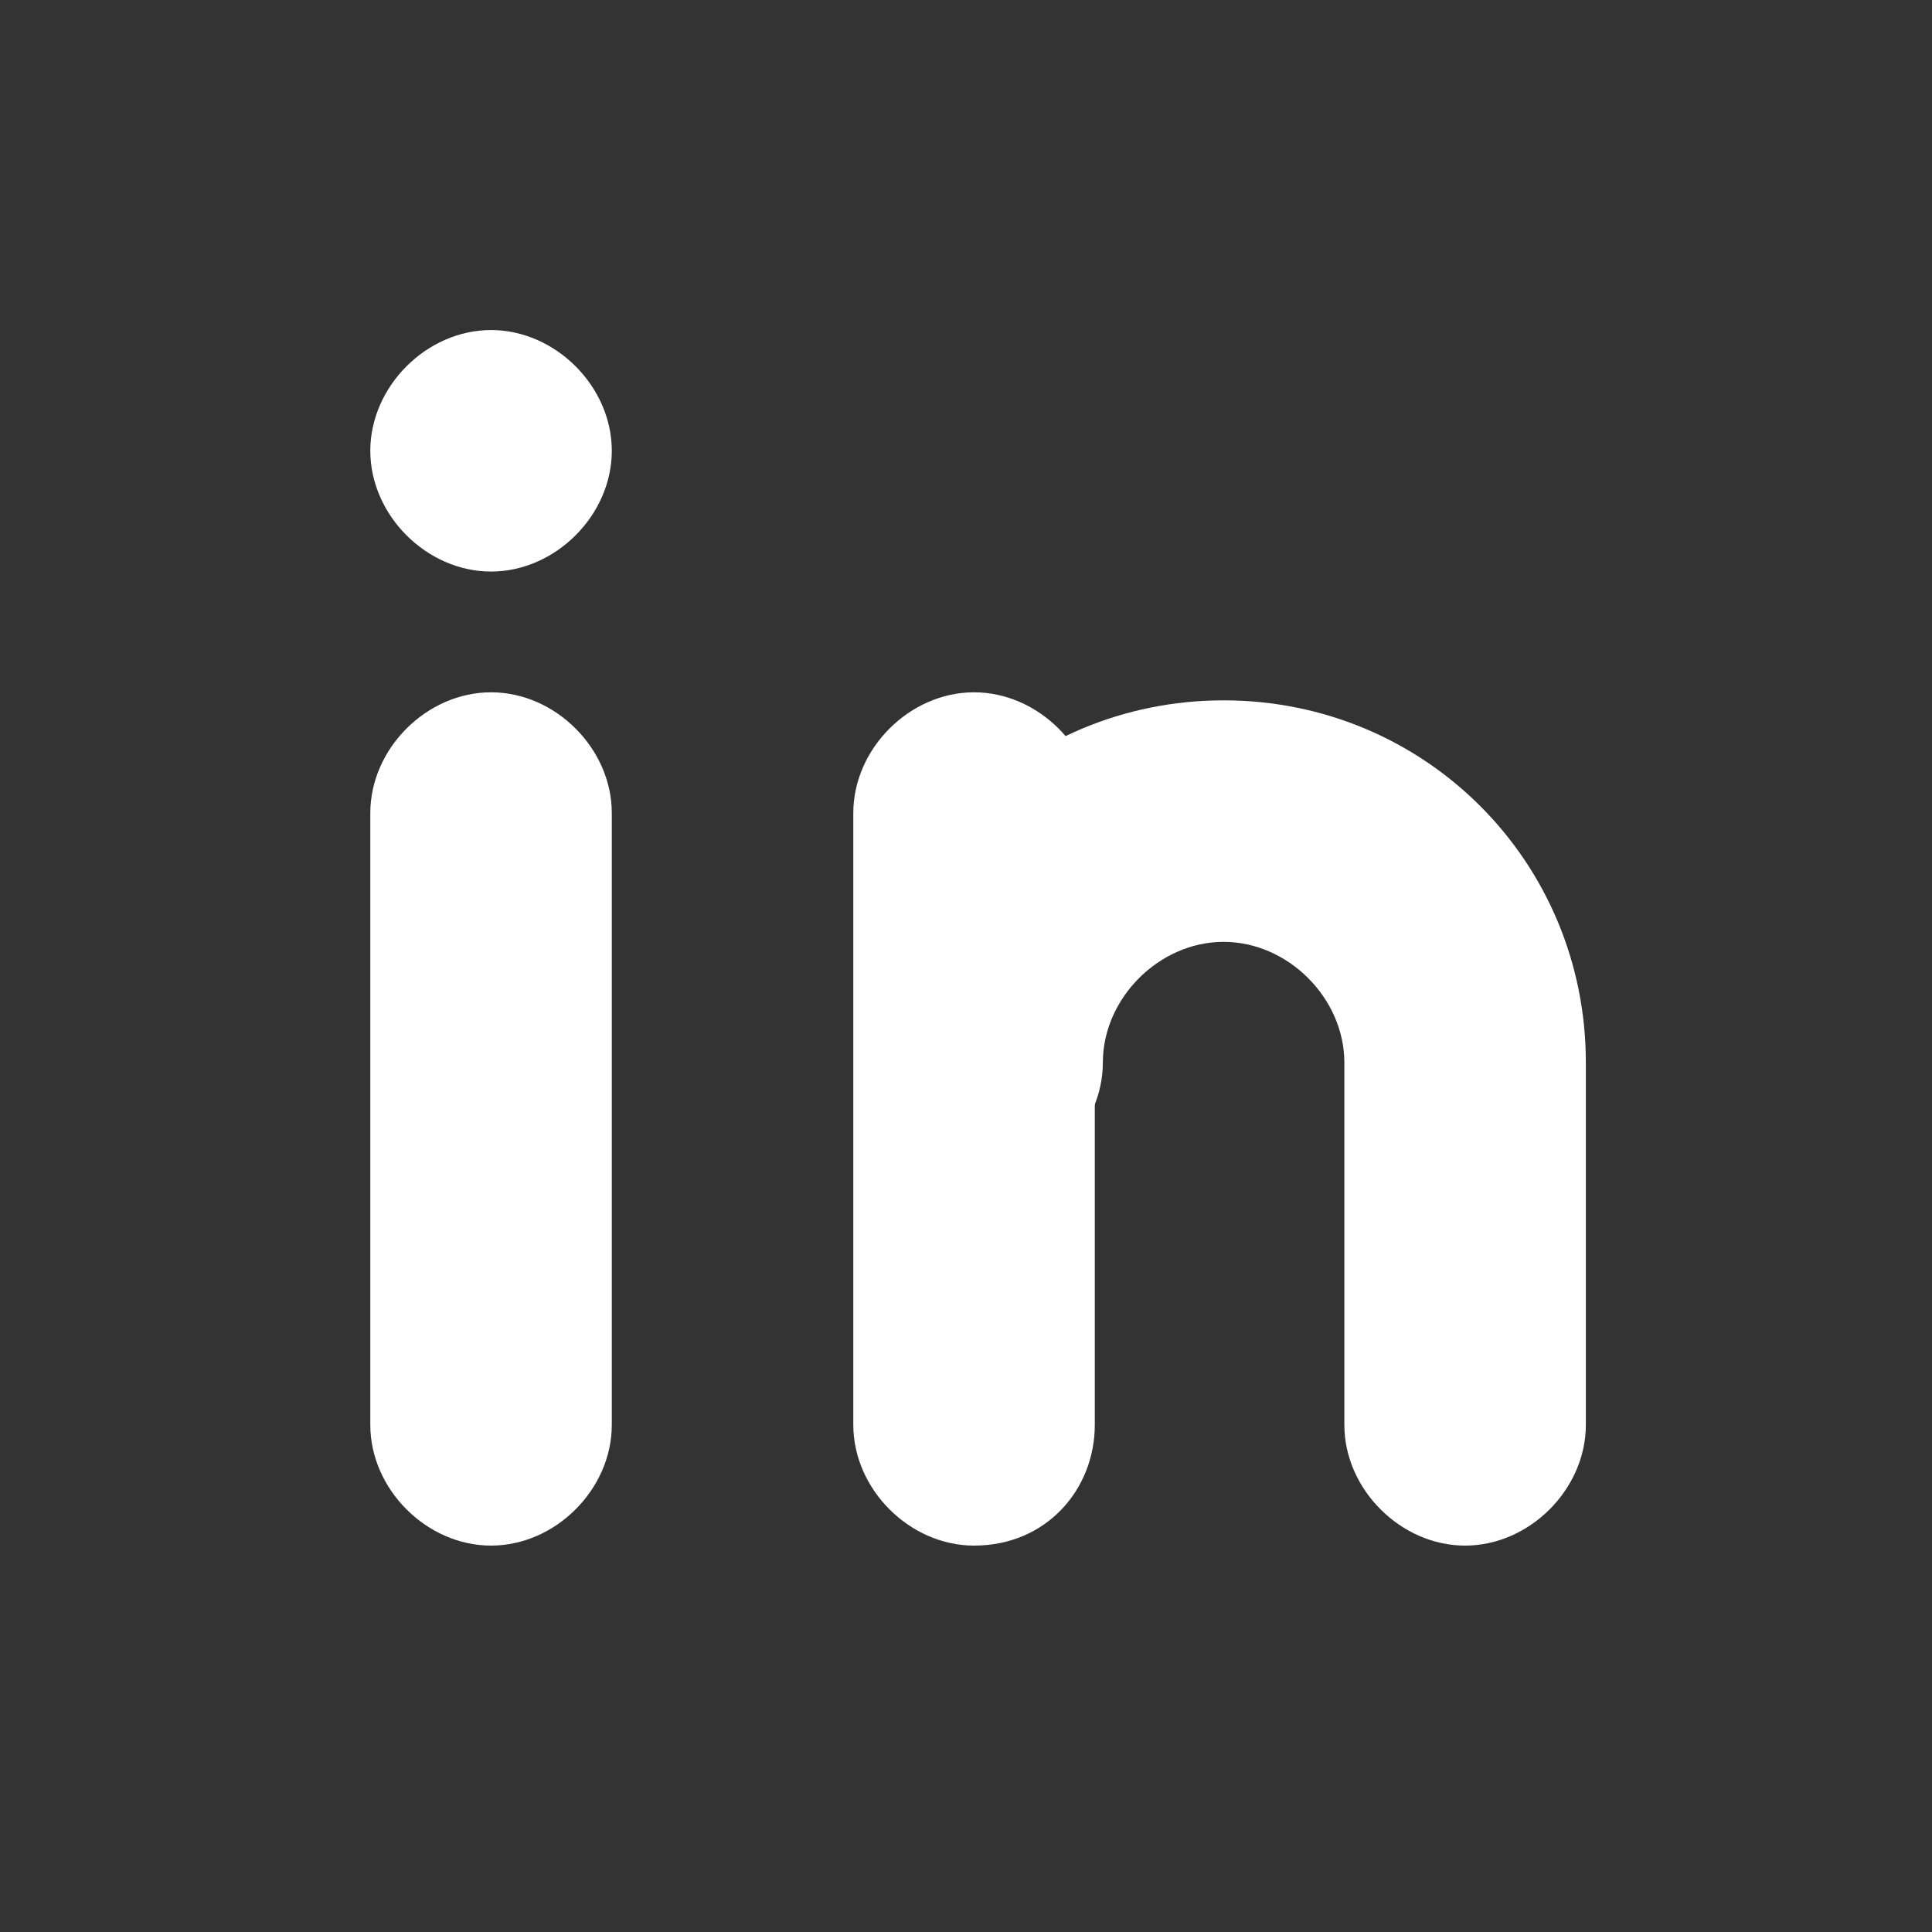
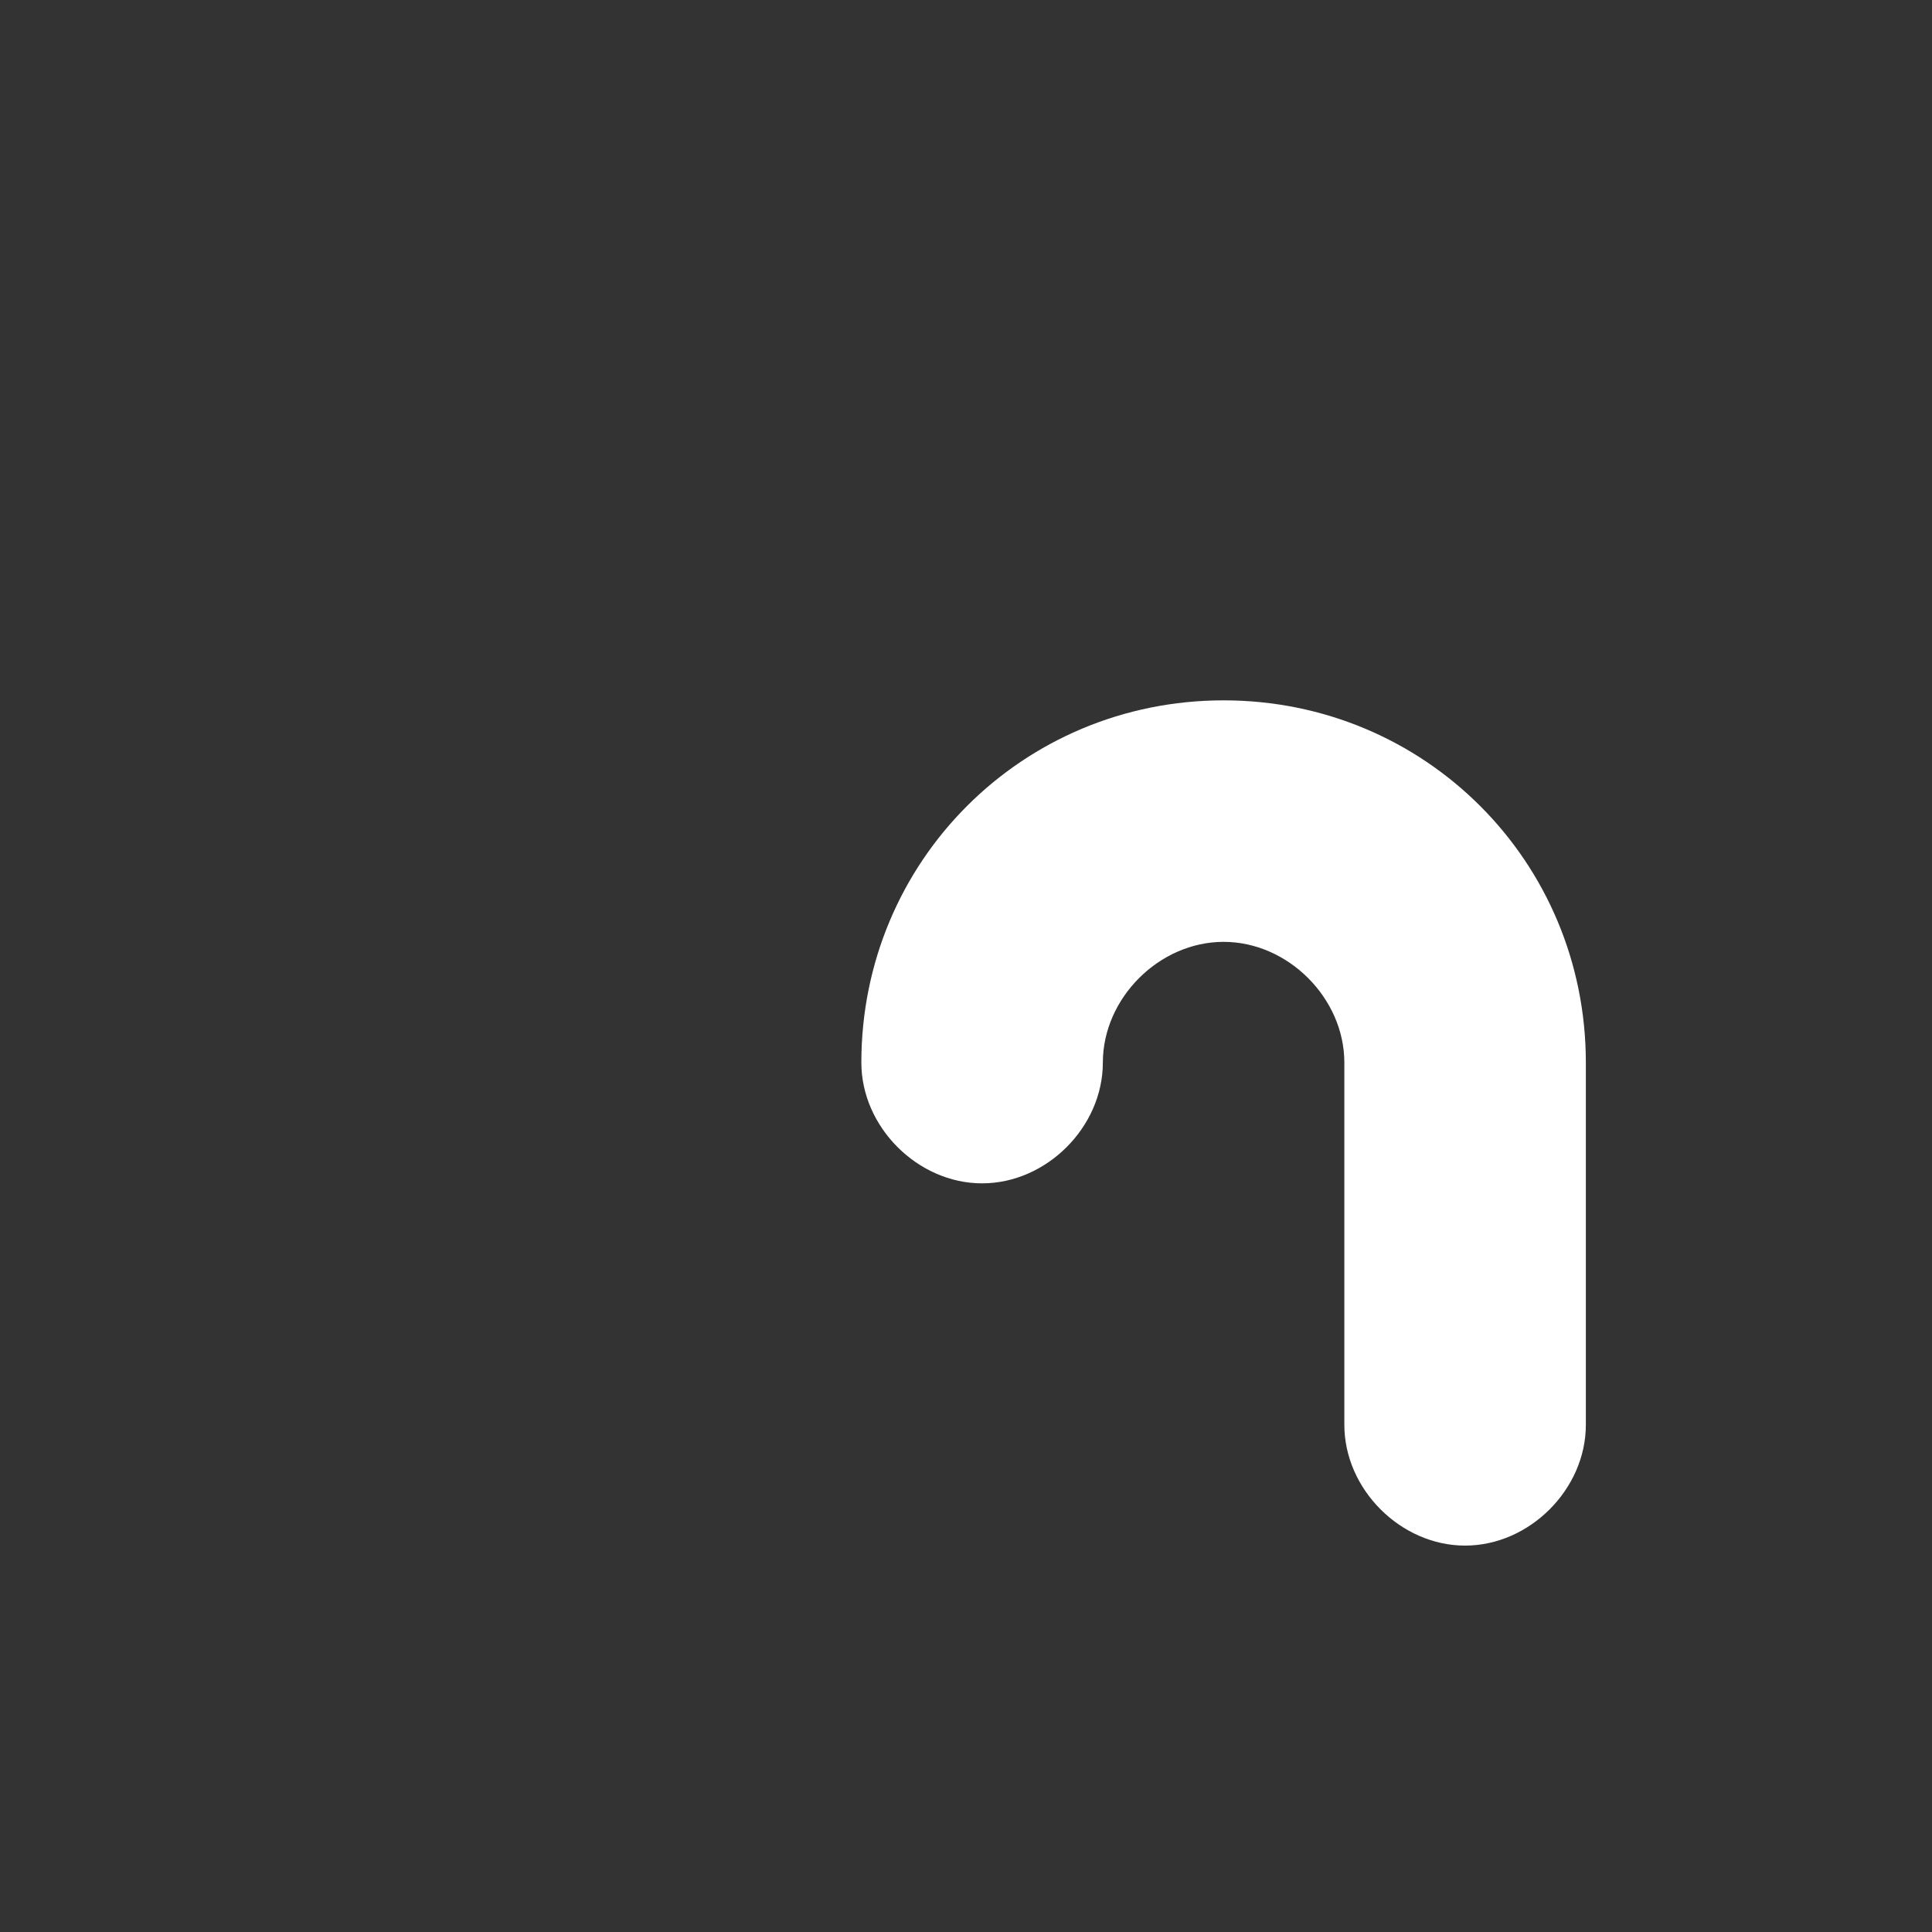
<svg xmlns="http://www.w3.org/2000/svg" version="1.1" x="0px" y="0px" viewBox="0 0 24 24" style="enable-background:new 0 0 24 24;" xml:space="preserve">
  <rect x="0" y="0" width="24" height="24" fill="#333333" stroke="none" />
  <style type="text/css">
	.st0{display:none;}
	.st1{display:inline;fill:#FF0000;}
	.st2{fill:#FFFFFF;}
	.st3{display:inline;fill:none;}
	.st4{display:inline;fill:none;stroke:#FFFFFF;stroke-width:2;stroke-linecap:round;stroke-linejoin:round;}
	.st5{display:inline;}
	.st6{fill-rule:evenodd;clip-rule:evenodd;fill:#FFFFFF;}
</style>
  <g id="Capa_2" class="st0">
    <rect class="st1" width="24" height="24" />
  </g>
  <g id="linkedin">
    <g>
      <g>
-         <path class="st2" d="M6.1,19.2c-0.8,0-1.5-0.7-1.5-1.5v-7.6c0-0.8,0.7-1.5,1.5-1.5s1.5,0.7,1.5,1.5v7.6     C7.6,18.5,6.9,19.2,6.1,19.2z" />
-       </g>
+         </g>
      <g>
-         <path class="st2" d="M6.1,7.1c-0.8,0-1.5-0.7-1.5-1.5s0.7-1.5,1.5-1.5s1.5,0.7,1.5,1.5v0C7.6,6.4,6.9,7.1,6.1,7.1z" />
-       </g>
+         </g>
      <g>
-         <path class="st2" d="M12.1,19.2c-0.8,0-1.5-0.7-1.5-1.5v-7.6c0-0.8,0.7-1.5,1.5-1.5s1.5,0.7,1.5,1.5v7.6     C13.6,18.5,13,19.2,12.1,19.2z" />
-       </g>
+         </g>
      <g>
        <path class="st2" d="M18.2,19.2c-0.8,0-1.5-0.7-1.5-1.5v-4.5c0-0.8-0.7-1.5-1.5-1.5s-1.5,0.7-1.5,1.5c0,0.8-0.7,1.5-1.5,1.5     s-1.5-0.7-1.5-1.5c0-2.5,2-4.5,4.5-4.5s4.5,2,4.5,4.5v4.5C19.7,18.5,19,19.2,18.2,19.2z" />
      </g>
    </g>
  </g>
  <g id="instagram" class="st0">
    <path class="st3" d="M0,0h24v24H0V0z" />
    <path class="st4" d="M4,8c0-2.2,1.8-4,4-4h8c2.2,0,4,1.8,4,4v8c0,2.2-1.8,4-4,4H8c-2.2,0-4-1.8-4-4V8z" />
-     <path class="st4" d="M9,12c0,1.7,1.3,3,3,3s3-1.3,3-3s-1.3-3-3-3S9,10.3,9,12" />
-     <path class="st4" d="M16.5,7.5L16.5,7.5" />
  </g>
  <g id="Capa_4" class="st0">
</g>
  <g id="FB" class="st0">
    <g id="Page-1" class="st5">
      <g id="Dribbble-Light-Preview" transform="translate(-385, -7399)">
        <g id="icons" transform="translate(56, 160)">
          <path id="facebook-_x5B__x23_176_x5D_" class="st6" d="M342.5,7258.2v-7.4h2.2l0.4-3.3h-2.6v-1.6c0-0.8,0-1.7,1.2-1.7h1.2v-2.4      c0,0-1-0.1-2.1-0.1c-2.2,0-3.5,1.4-3.5,3.9v1.9h-2.4v3.3h2.4v7.4H342.5z" />
        </g>
      </g>
    </g>
  </g>
</svg>